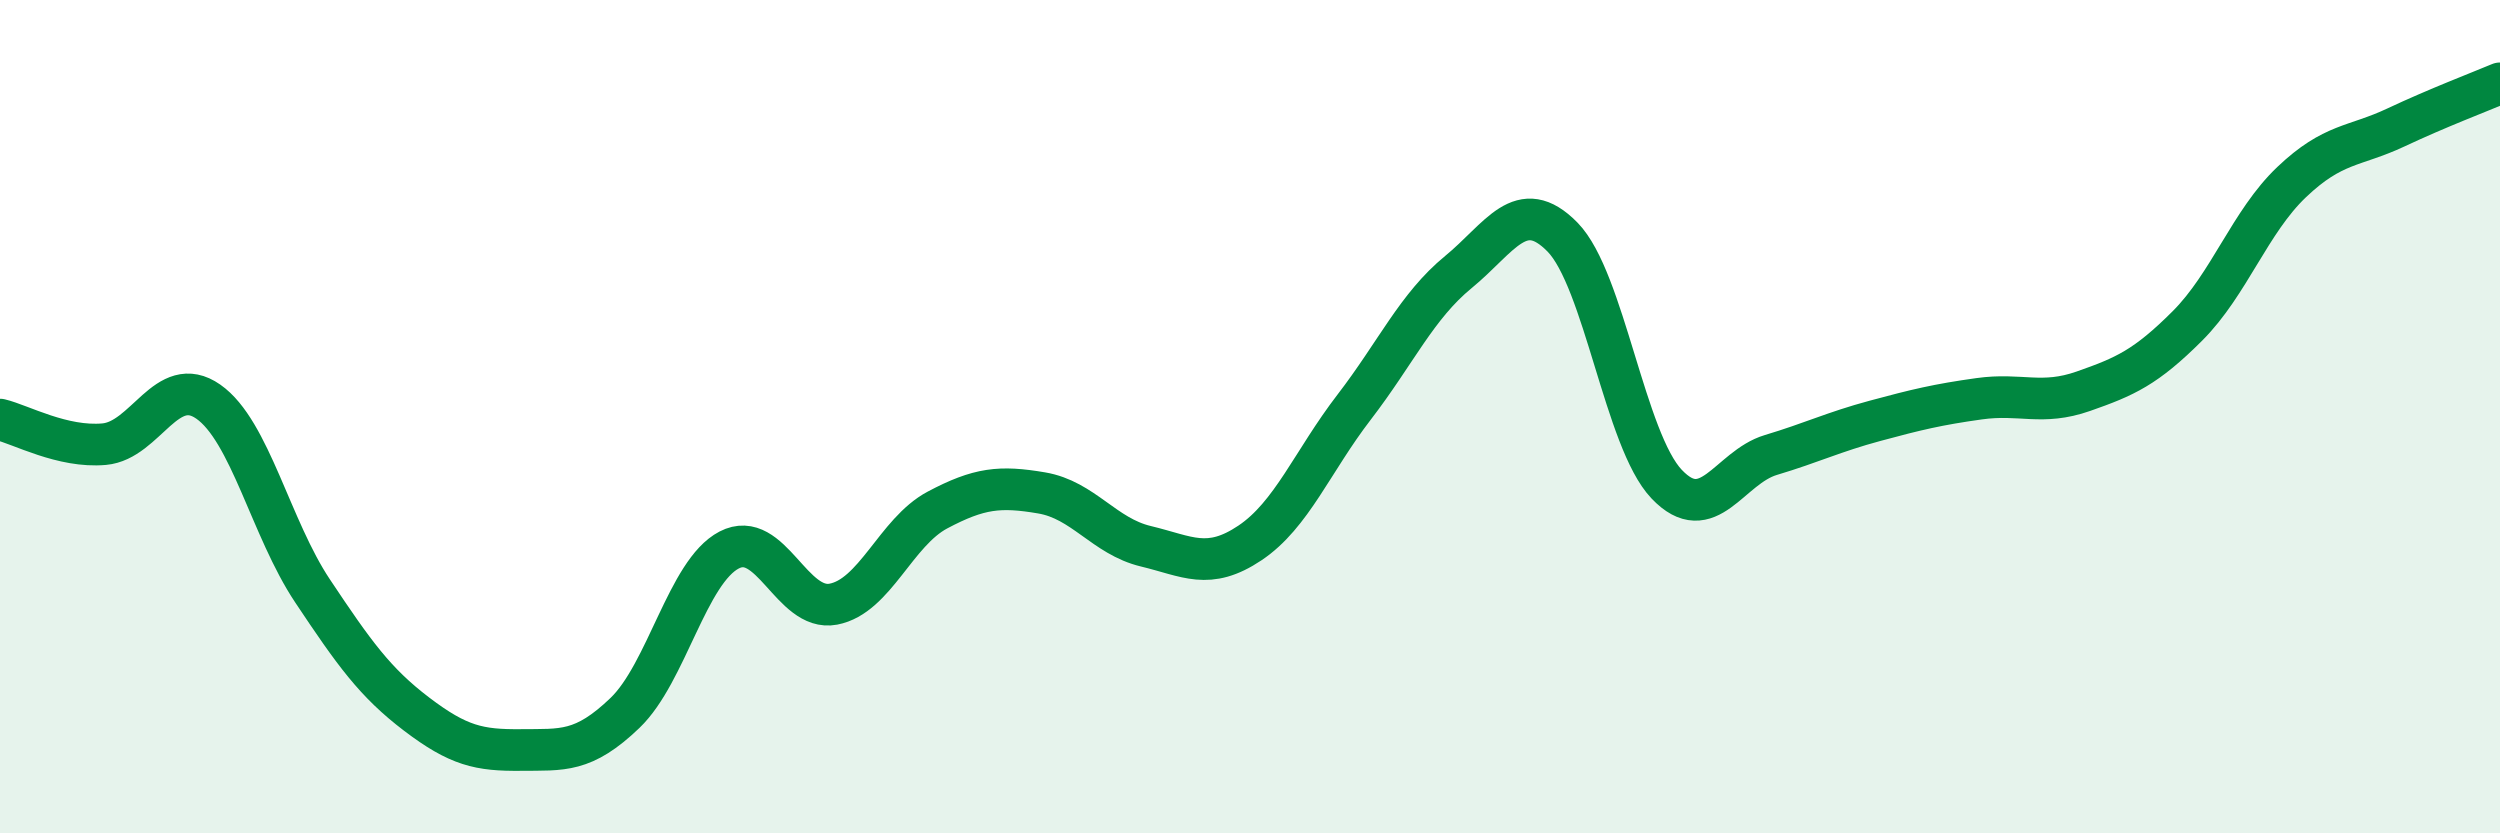
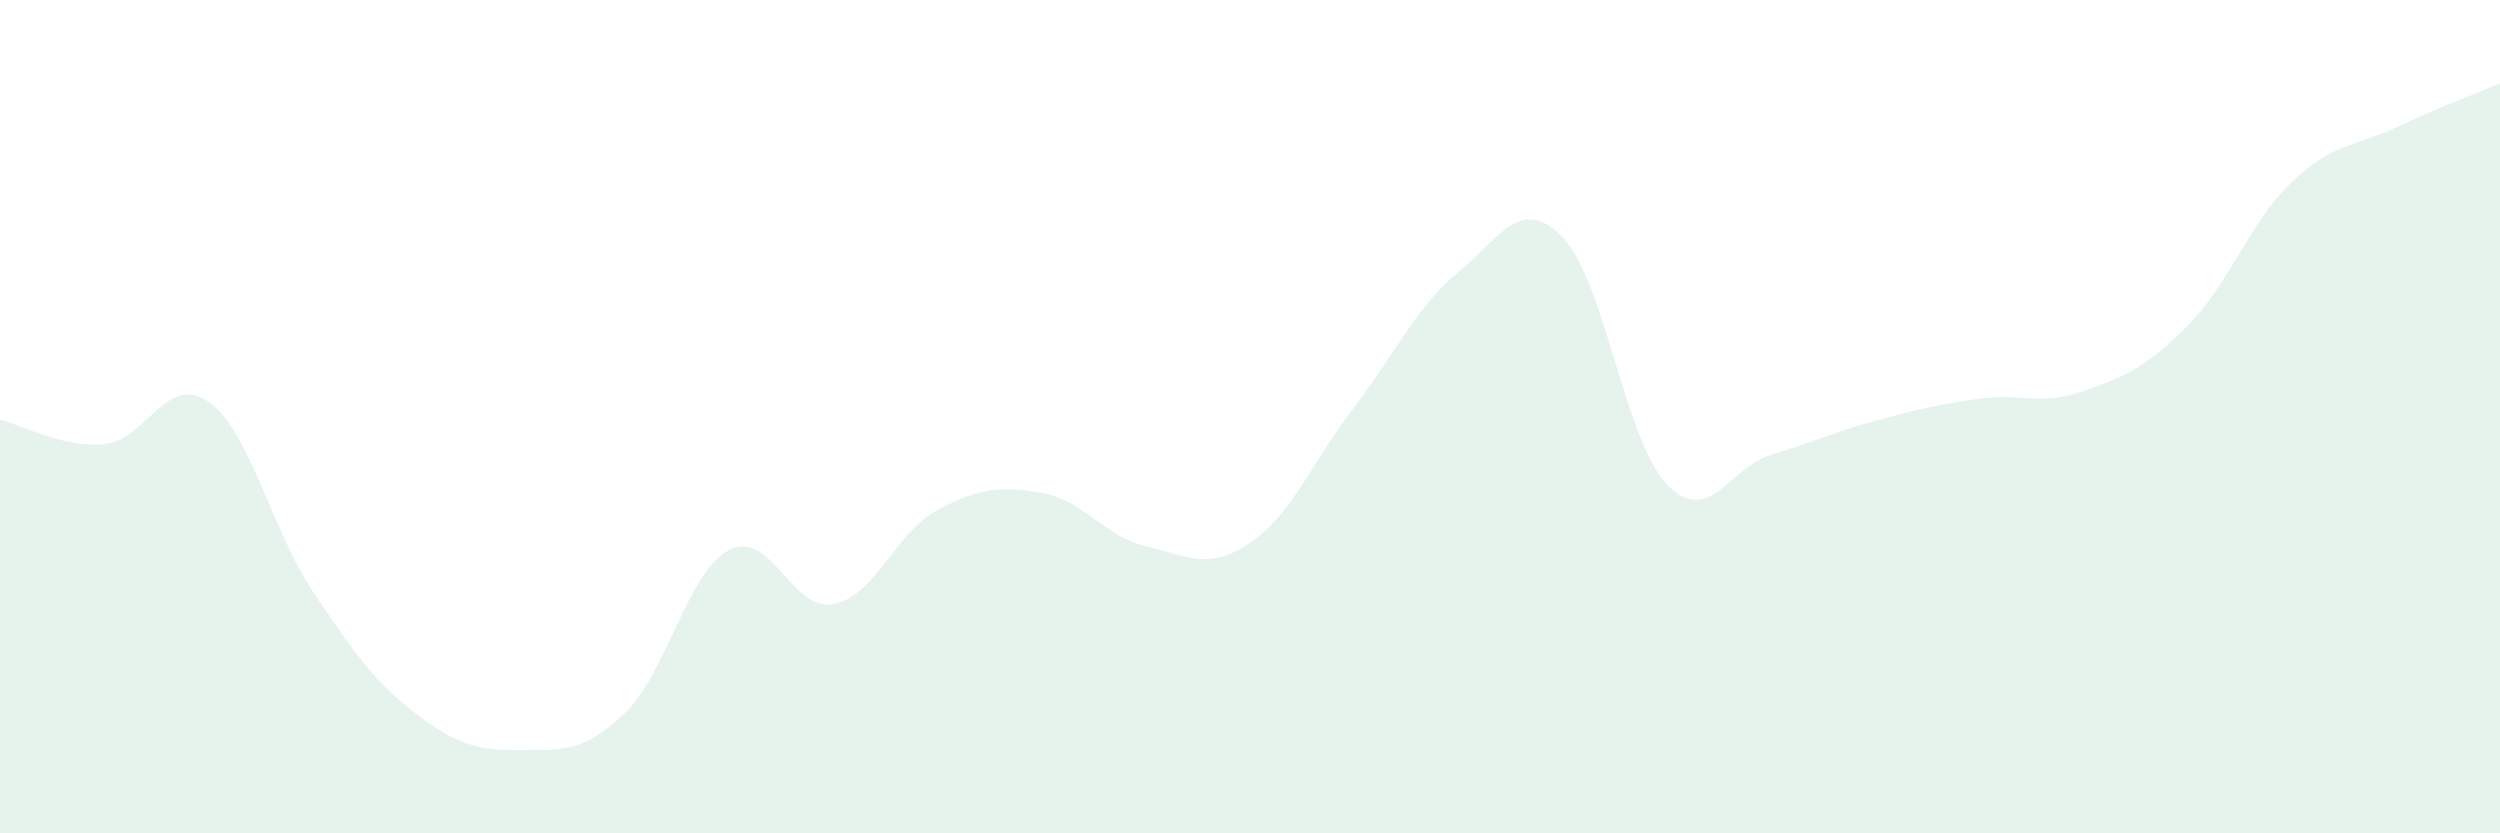
<svg xmlns="http://www.w3.org/2000/svg" width="60" height="20" viewBox="0 0 60 20">
  <path d="M 0,10.07 C 0.5,10.19 1.5,10.75 2.5,10.66 C 3.5,10.57 4,8.94 5,9.64 C 6,10.34 6.5,12.68 7.5,14.18 C 8.5,15.68 9,16.38 10,17.14 C 11,17.9 11.5,18.01 12.5,18 C 13.5,17.99 14,18.07 15,17.11 C 16,16.15 16.5,13.72 17.5,13.2 C 18.5,12.68 19,14.69 20,14.5 C 21,14.31 21.5,12.77 22.5,12.24 C 23.5,11.71 24,11.66 25,11.83 C 26,12 26.5,12.87 27.5,13.11 C 28.5,13.35 29,13.7 30,13.03 C 31,12.36 31.5,11.07 32.5,9.77 C 33.5,8.47 34,7.35 35,6.53 C 36,5.71 36.5,4.67 37.5,5.69 C 38.5,6.71 39,10.57 40,11.62 C 41,12.67 41.5,11.22 42.5,10.92 C 43.5,10.62 44,10.37 45,10.1 C 46,9.83 46.5,9.71 47.5,9.57 C 48.5,9.43 49,9.74 50,9.39 C 51,9.04 51.5,8.82 52.5,7.82 C 53.5,6.82 54,5.32 55,4.37 C 56,3.42 56.5,3.53 57.5,3.06 C 58.5,2.59 59.5,2.21 60,2L60 20L0 20Z" fill="#008740" opacity="0.1" stroke-linecap="round" stroke-linejoin="round" />
-   <path d="M 0,10.07 C 0.5,10.19 1.5,10.75 2.5,10.66 C 3.5,10.57 4,8.94 5,9.64 C 6,10.34 6.5,12.68 7.5,14.18 C 8.5,15.68 9,16.38 10,17.14 C 11,17.9 11.5,18.01 12.5,18 C 13.5,17.99 14,18.07 15,17.11 C 16,16.15 16.5,13.72 17.5,13.2 C 18.5,12.68 19,14.69 20,14.5 C 21,14.31 21.5,12.77 22.5,12.24 C 23.5,11.71 24,11.66 25,11.83 C 26,12 26.5,12.87 27.5,13.11 C 28.5,13.35 29,13.7 30,13.03 C 31,12.36 31.5,11.07 32.5,9.77 C 33.5,8.47 34,7.35 35,6.53 C 36,5.71 36.5,4.67 37.5,5.69 C 38.5,6.71 39,10.57 40,11.62 C 41,12.67 41.5,11.22 42.5,10.92 C 43.5,10.62 44,10.37 45,10.1 C 46,9.83 46.5,9.71 47.5,9.57 C 48.5,9.43 49,9.74 50,9.39 C 51,9.04 51.5,8.82 52.5,7.82 C 53.5,6.82 54,5.32 55,4.37 C 56,3.42 56.5,3.53 57.5,3.06 C 58.5,2.59 59.5,2.21 60,2" stroke="#008740" stroke-width="1" fill="none" stroke-linecap="round" stroke-linejoin="round" />
</svg>